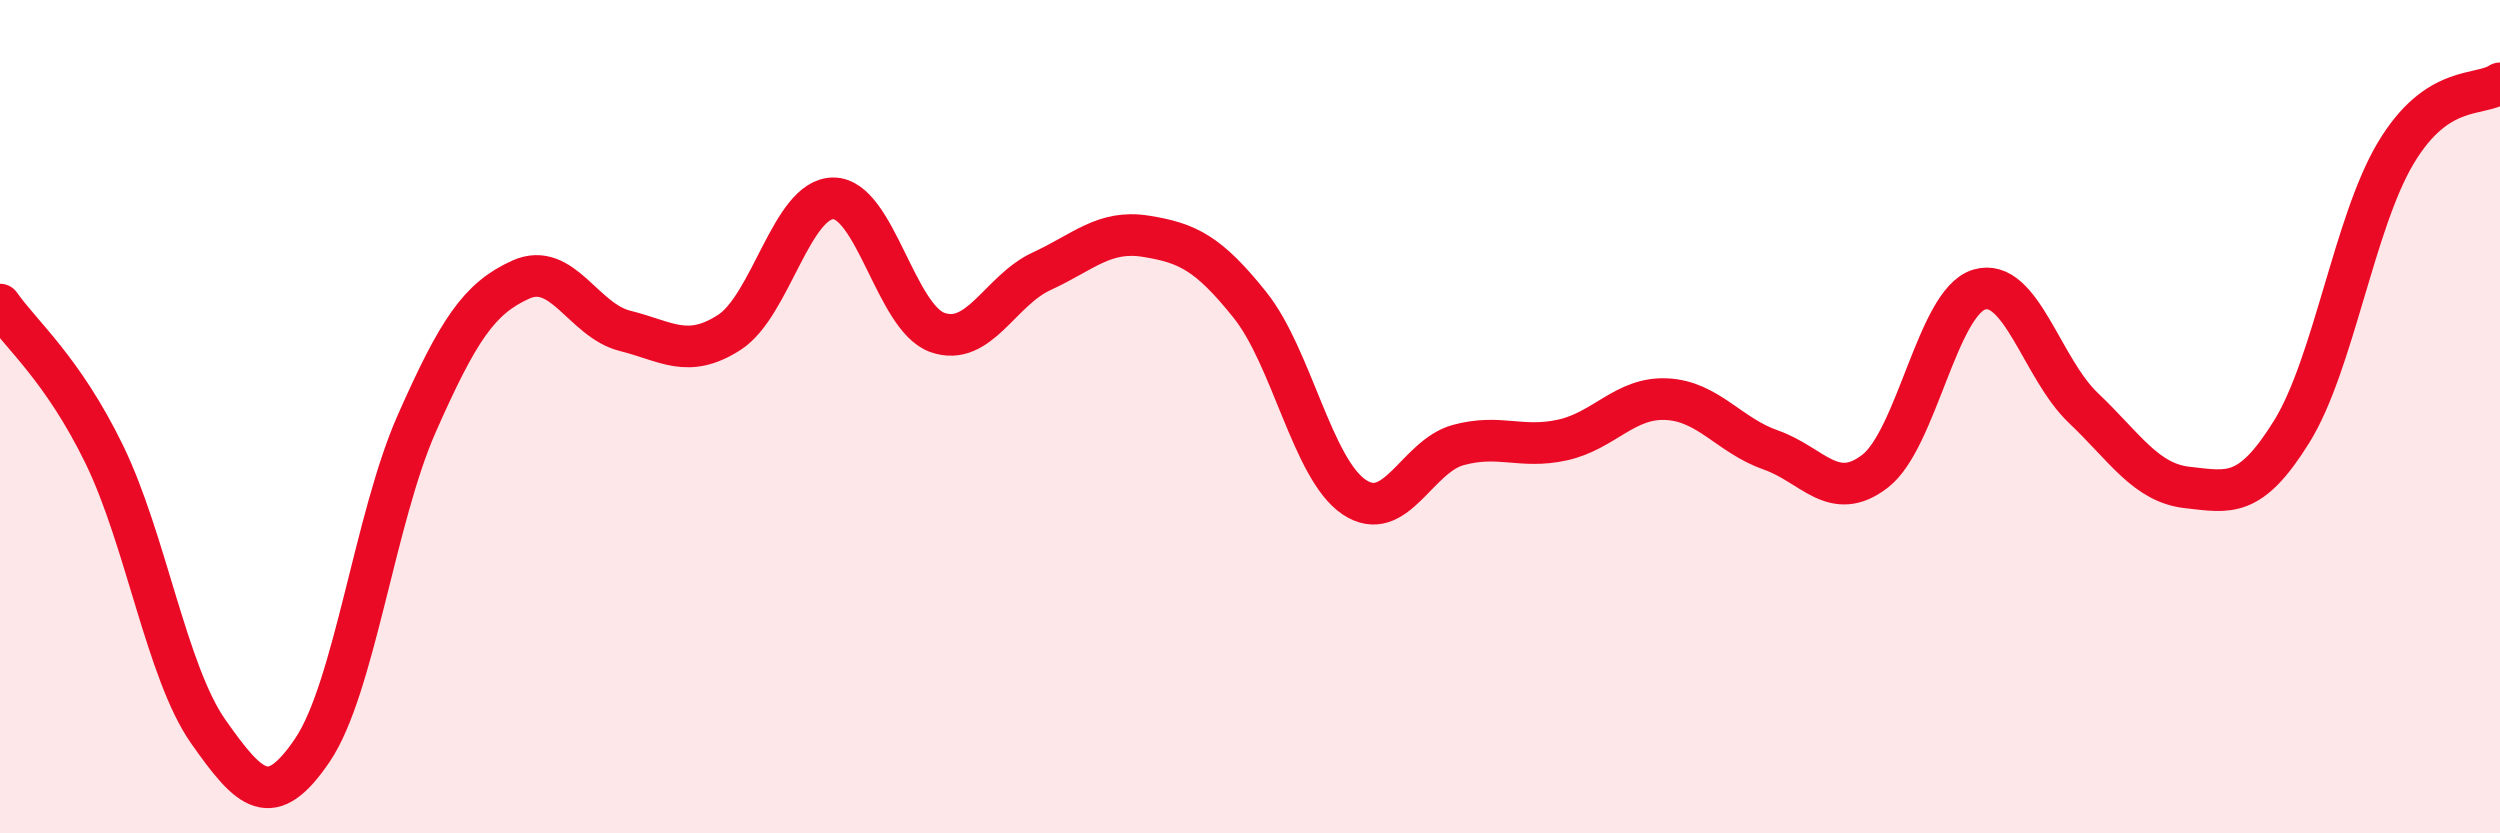
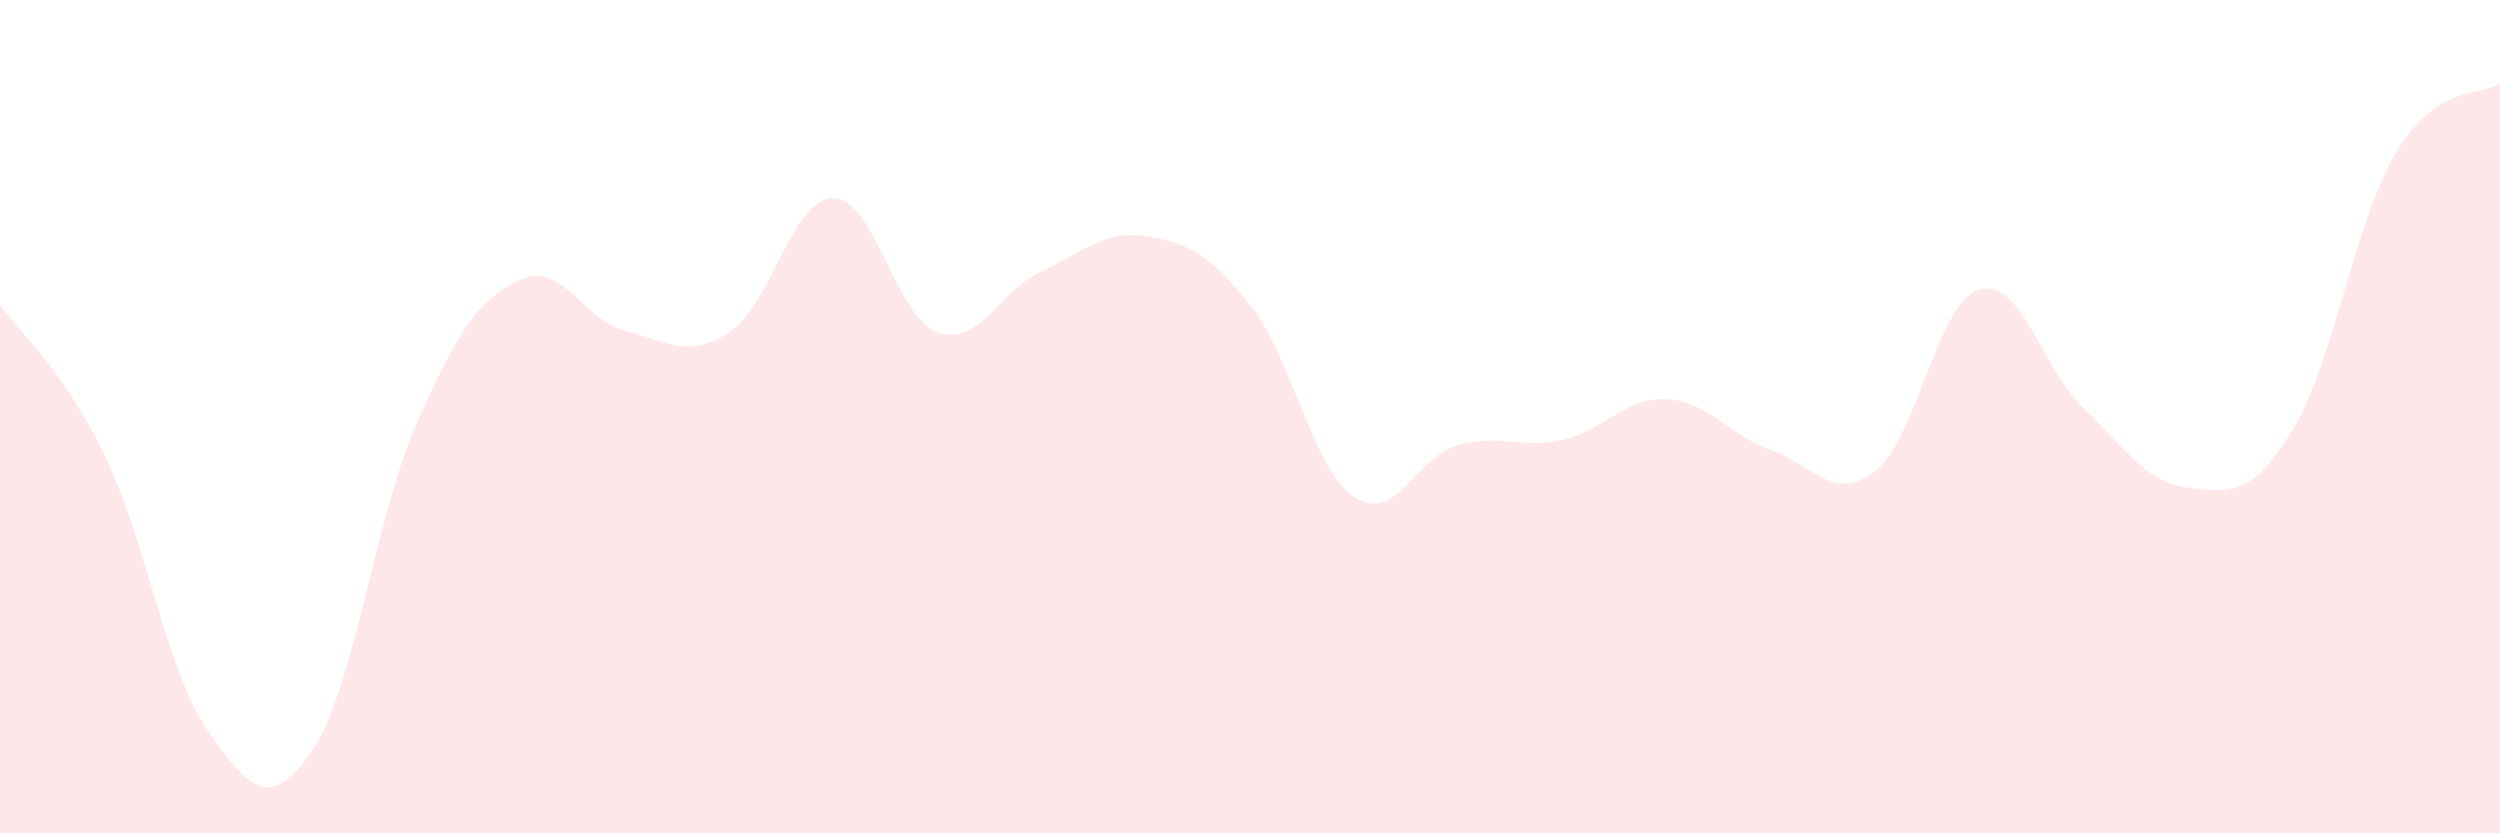
<svg xmlns="http://www.w3.org/2000/svg" width="60" height="20" viewBox="0 0 60 20">
  <path d="M 0,7.31 C 0.5,8.03 1.5,8.85 2.5,10.9 C 3.5,12.95 4,16.14 5,17.56 C 6,18.98 6.5,19.48 7.5,18 C 8.5,16.52 9,12.43 10,10.17 C 11,7.91 11.5,7.16 12.5,6.71 C 13.5,6.26 14,7.69 15,7.94 C 16,8.19 16.5,8.62 17.5,7.98 C 18.5,7.34 19,4.76 20,4.76 C 21,4.76 21.5,7.63 22.5,7.98 C 23.5,8.33 24,6.97 25,6.51 C 26,6.05 26.5,5.51 27.5,5.67 C 28.5,5.83 29,6.07 30,7.32 C 31,8.57 31.5,11.26 32.5,11.93 C 33.5,12.6 34,10.95 35,10.68 C 36,10.41 36.5,10.78 37.5,10.56 C 38.5,10.34 39,9.53 40,9.58 C 41,9.63 41.5,10.45 42.5,10.8 C 43.5,11.15 44,12.08 45,11.31 C 46,10.54 46.5,7.25 47.5,6.95 C 48.5,6.65 49,8.84 50,9.79 C 51,10.74 51.5,11.59 52.5,11.7 C 53.5,11.81 54,11.97 55,10.36 C 56,8.75 56.5,5.34 57.5,3.67 C 58.5,2 59.5,2.33 60,2L60 20L0 20Z" fill="#EB0A25" opacity="0.1" stroke-linecap="round" stroke-linejoin="round" />
-   <path d="M 0,7.31 C 0.5,8.03 1.5,8.85 2.5,10.9 C 3.5,12.95 4,16.14 5,17.56 C 6,18.98 6.5,19.48 7.5,18 C 8.5,16.52 9,12.43 10,10.17 C 11,7.91 11.5,7.16 12.5,6.71 C 13.5,6.26 14,7.69 15,7.94 C 16,8.19 16.5,8.62 17.5,7.98 C 18.5,7.34 19,4.76 20,4.76 C 21,4.76 21.5,7.63 22.5,7.98 C 23.5,8.33 24,6.97 25,6.51 C 26,6.05 26.5,5.51 27.5,5.67 C 28.5,5.83 29,6.07 30,7.32 C 31,8.57 31.5,11.26 32.5,11.93 C 33.5,12.6 34,10.95 35,10.68 C 36,10.41 36.5,10.78 37.5,10.56 C 38.5,10.34 39,9.53 40,9.58 C 41,9.63 41.5,10.45 42.5,10.8 C 43.5,11.15 44,12.08 45,11.31 C 46,10.54 46.5,7.25 47.5,6.95 C 48.5,6.65 49,8.84 50,9.79 C 51,10.74 51.5,11.59 52.5,11.7 C 53.5,11.81 54,11.97 55,10.36 C 56,8.75 56.5,5.34 57.5,3.67 C 58.5,2 59.5,2.33 60,2" stroke="#EB0A25" stroke-width="1" fill="none" stroke-linecap="round" stroke-linejoin="round" />
</svg>